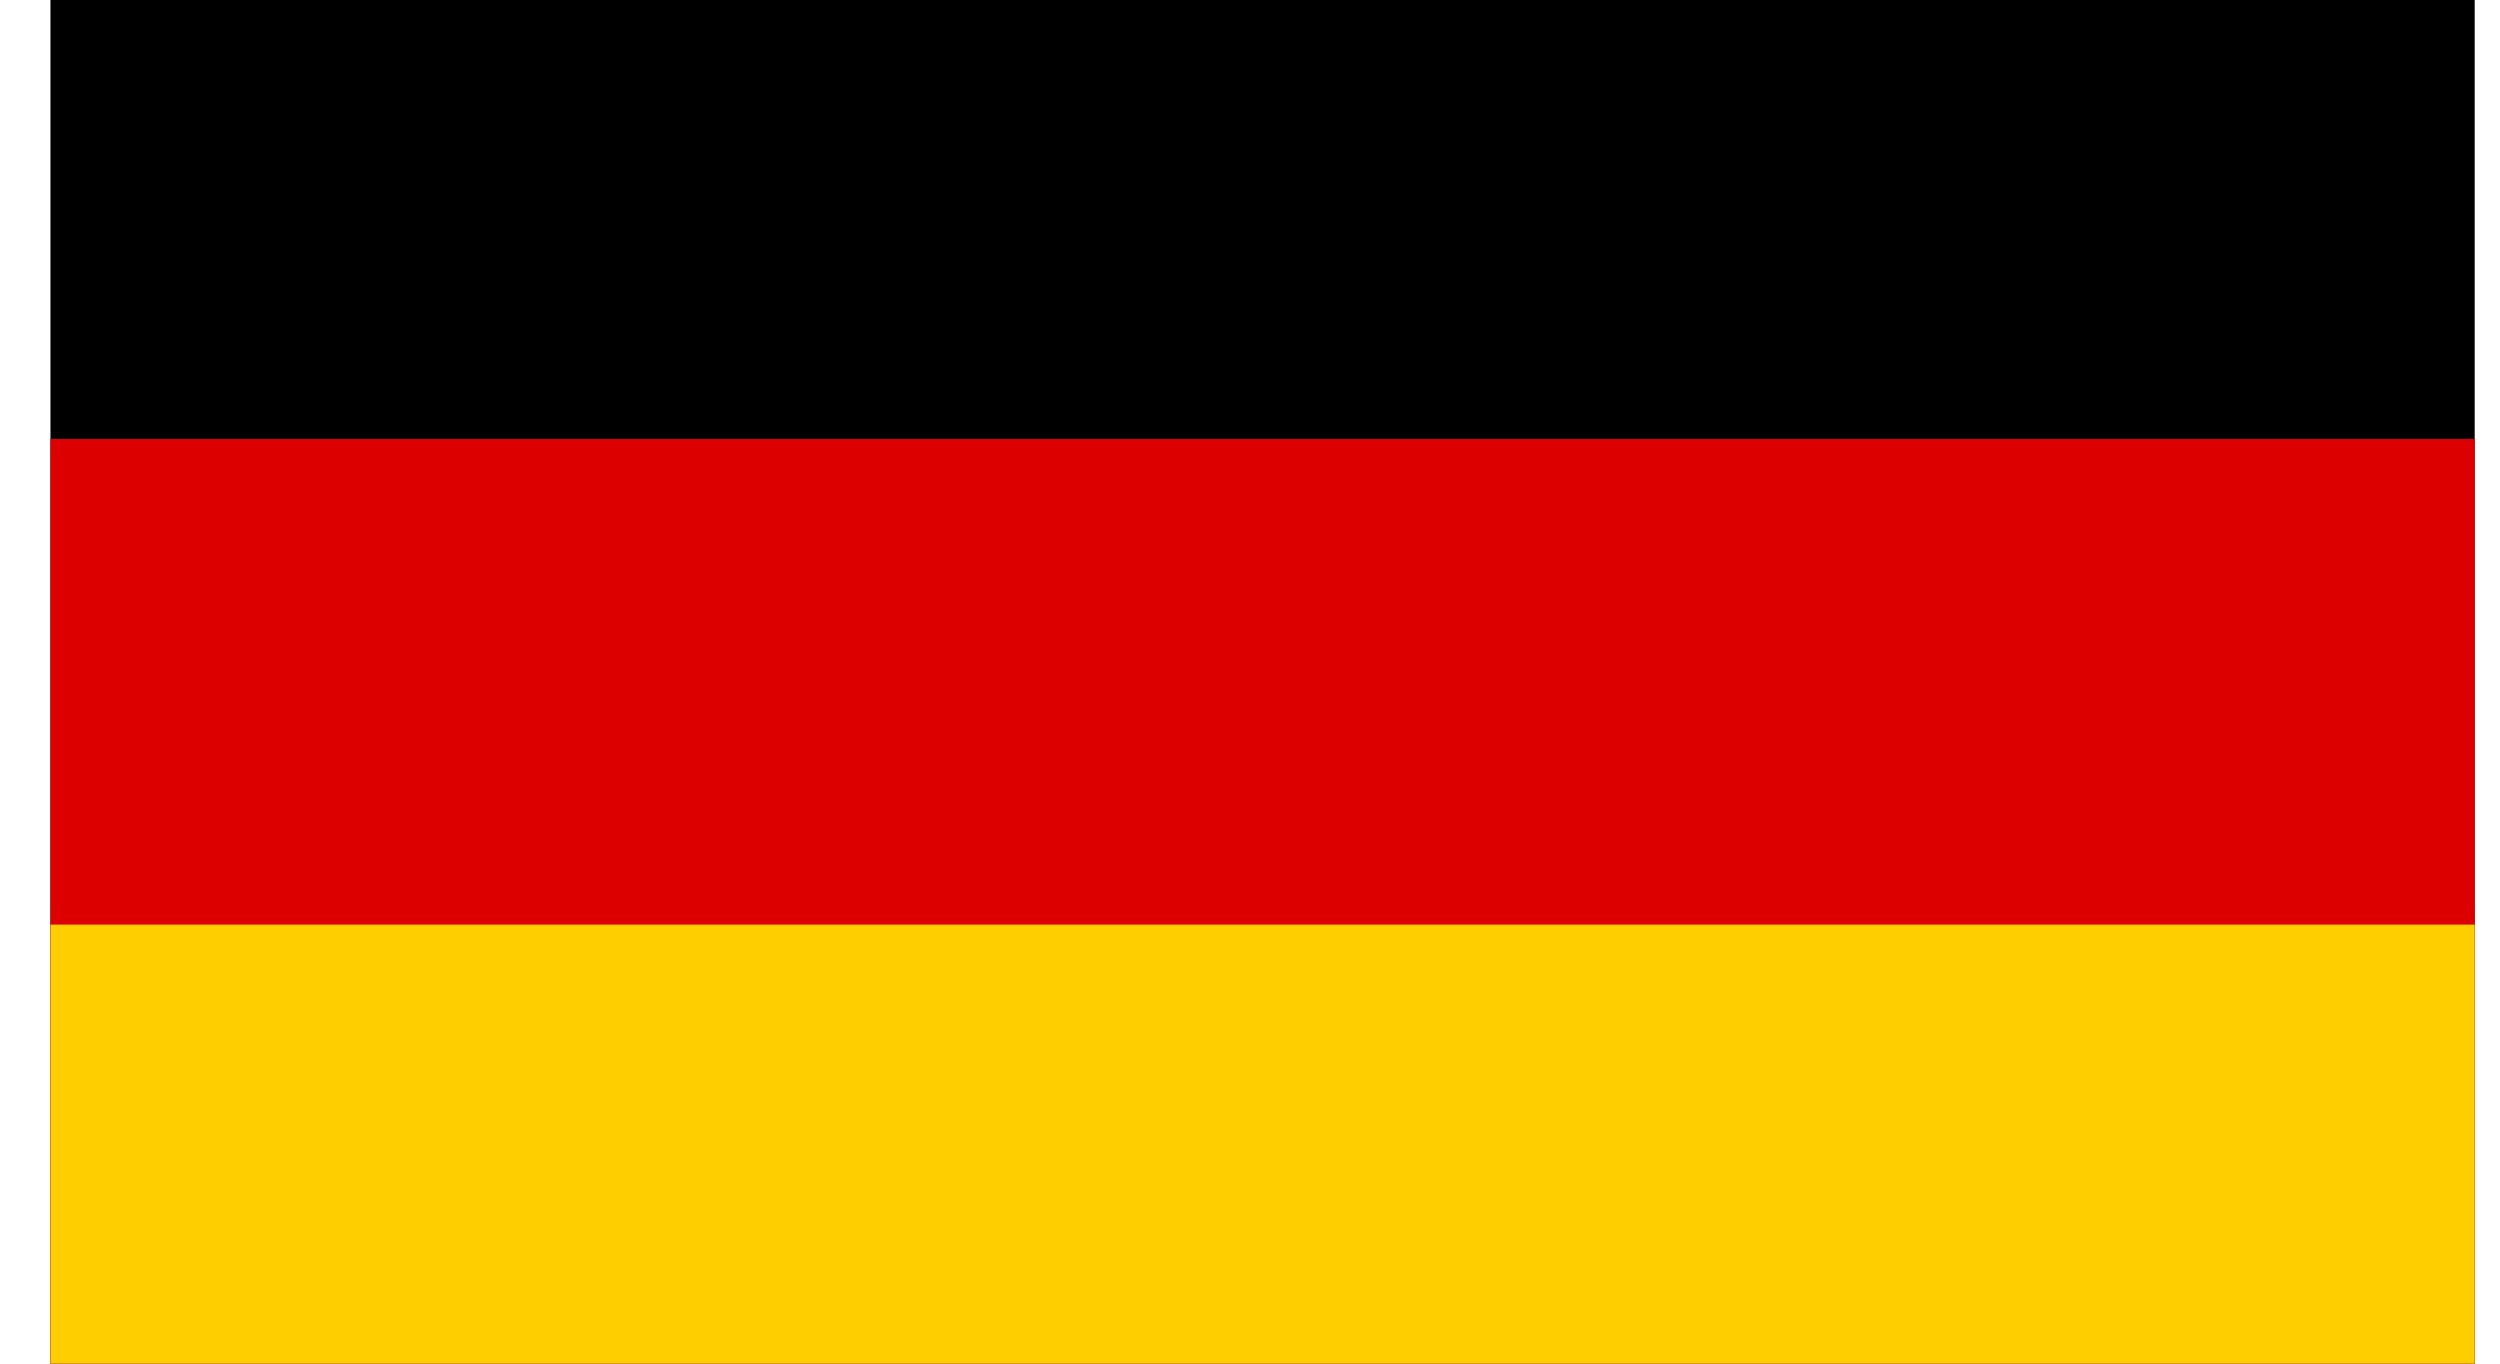
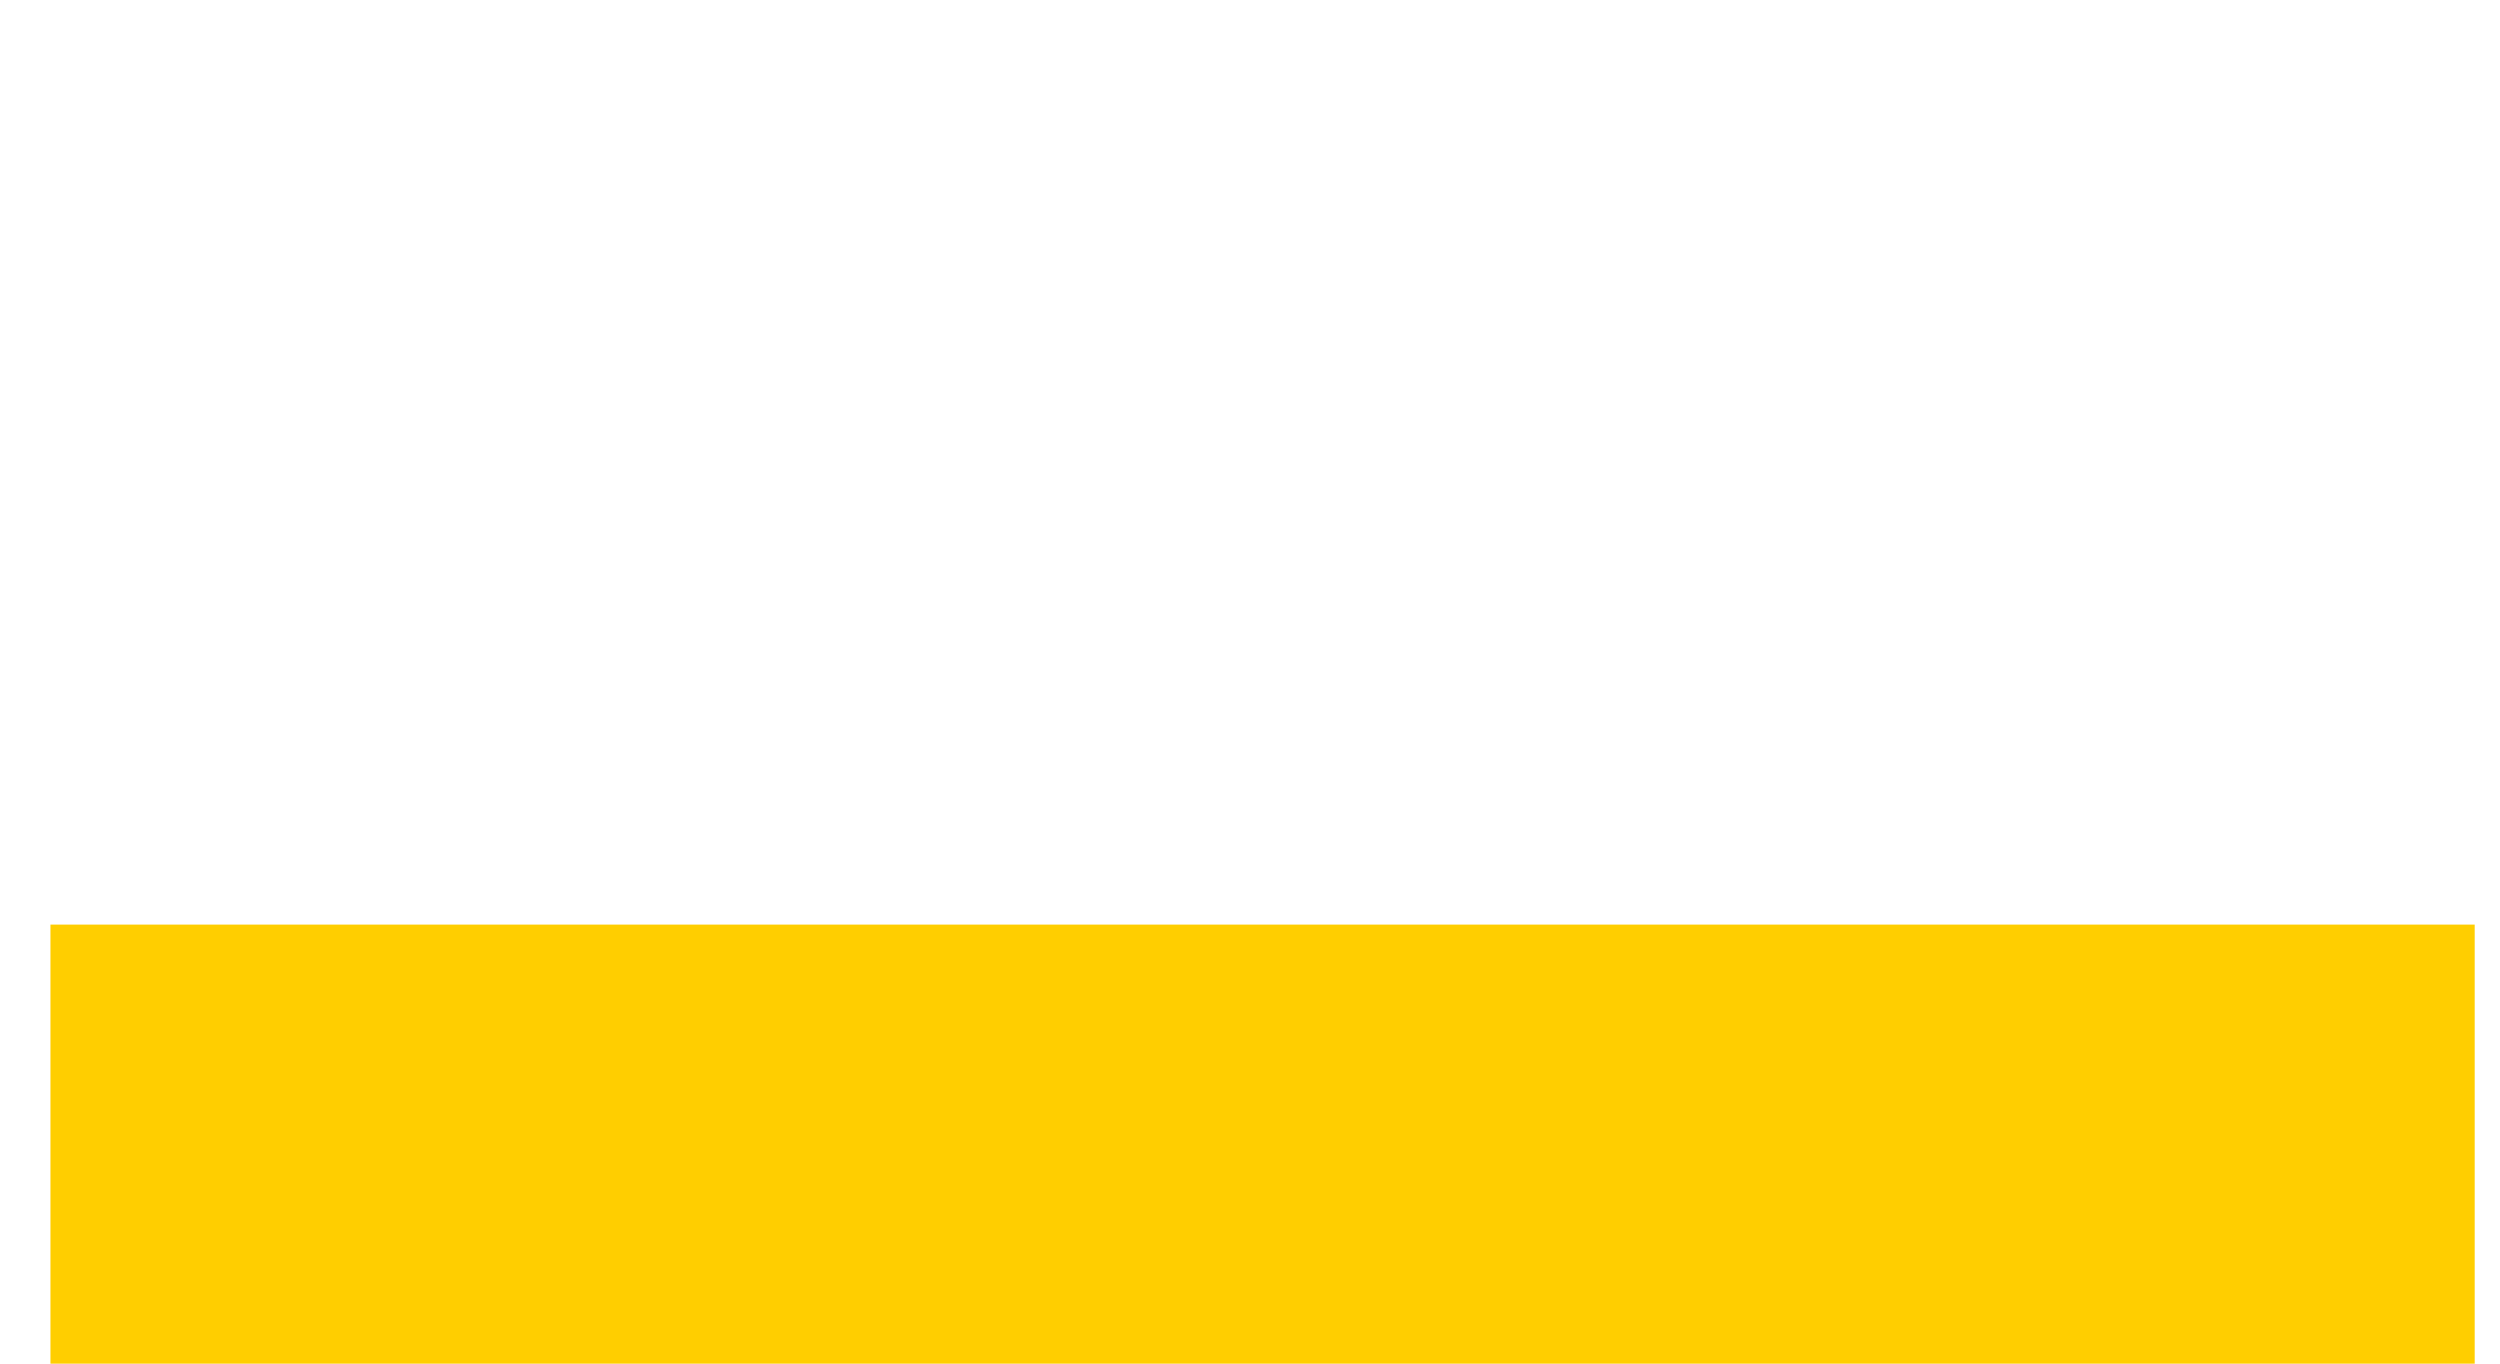
<svg xmlns="http://www.w3.org/2000/svg" width="33" height="18" viewBox="0 0 33 18" fill="none">
  <g clip-path="url(#clip0)">
-     <path d="M32.693 -0.616H0.638V18.617H32.693V-0.616Z" fill="black" />
-     <path d="M32.693 5.795H0.638V18.617H32.693V5.795Z" fill="#DD0000" />
    <path d="M32.693 12.205H0.638V18.617H32.693V12.205Z" fill="#FFCE00" />
  </g>
  <defs>
    <clipPath id="clip0">
      <rect width="32" height="18" fill="white" transform="translate(0.666)" />
    </clipPath>
  </defs>
</svg>